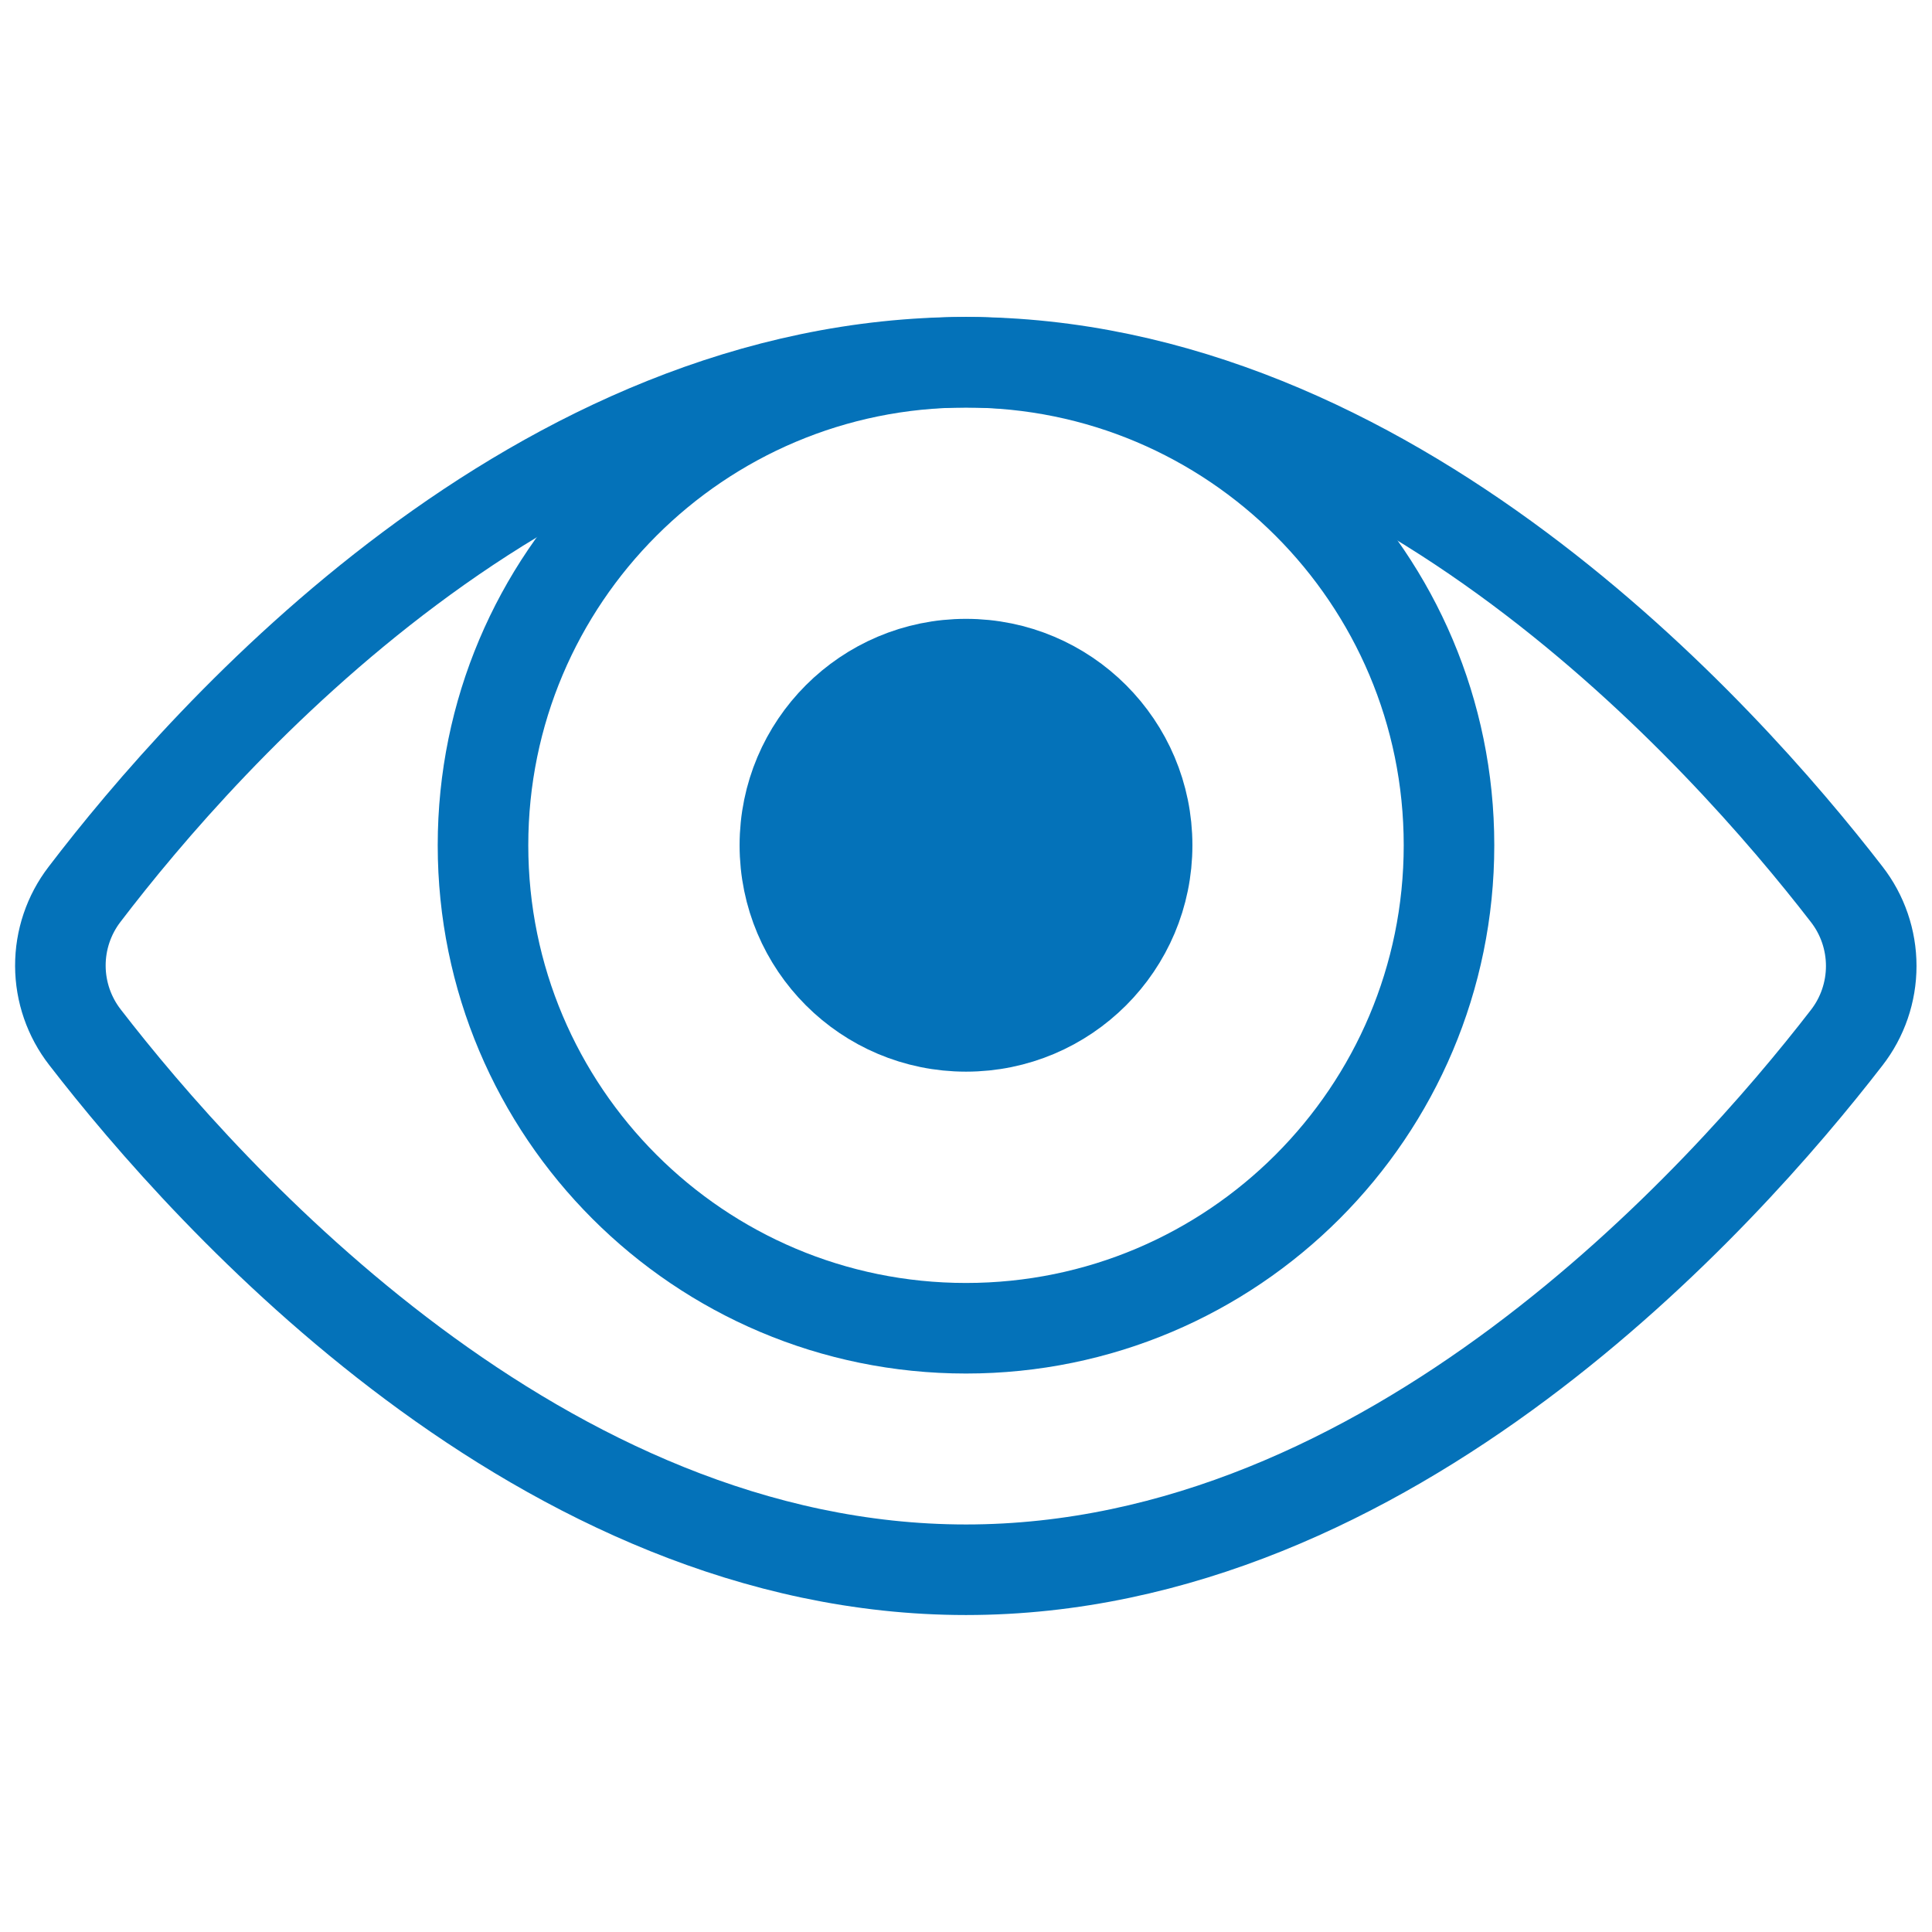
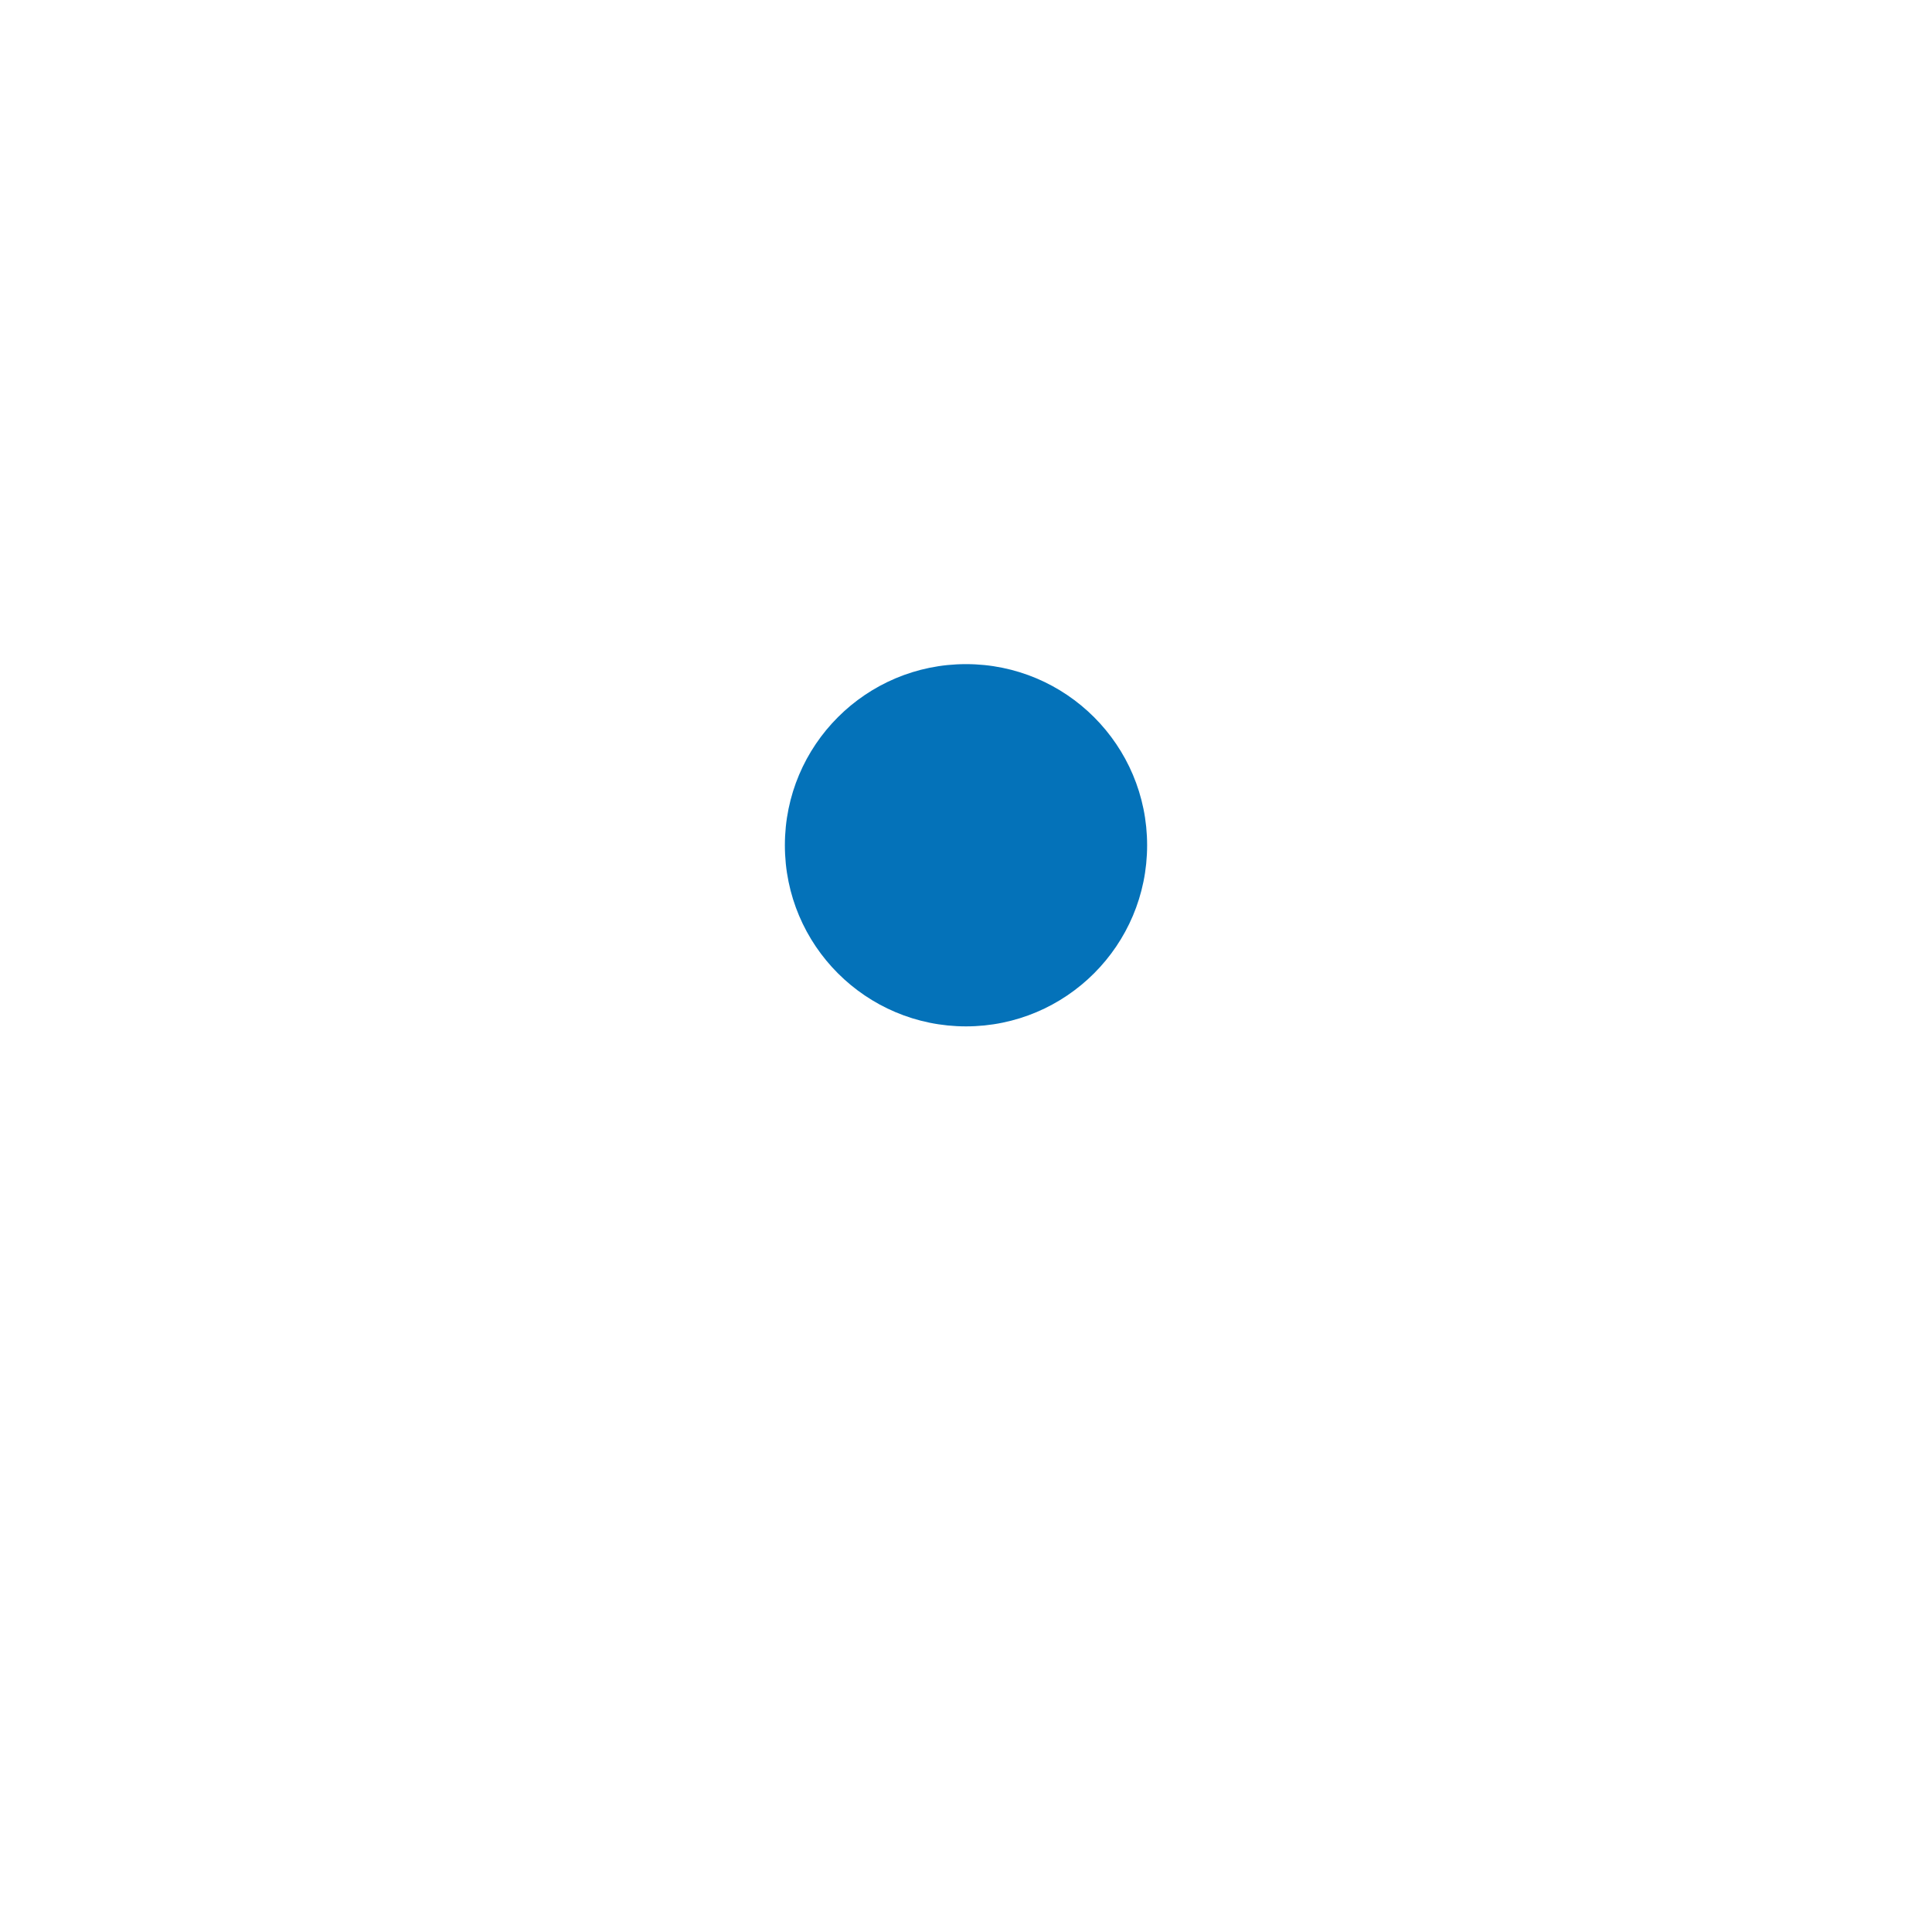
<svg xmlns="http://www.w3.org/2000/svg" width="64" height="64" viewBox="0 0 64 64" fill="none">
  <path d="M32 34C35.314 34 38 31.314 38 28C38 24.686 35.314 22 32 22C28.686 22 26 24.686 26 28C26 31.314 28.686 34 32 34Z" fill="#0472B9" />
-   <path d="M2.818 34.364C2.291 33.687 2.003 32.855 2 31.997C1.997 31.139 2.279 30.304 2.802 29.624C6.844 24.324 17.772 12 32 12C46.04 12 57.072 24.316 61.17 29.62C61.7 30.3 61.987 31.138 61.987 32C61.987 32.862 61.7 33.7 61.17 34.38C57.072 39.684 46.04 52 32 52C17.96 52 6.906 39.656 2.818 34.364Z" stroke="#0472B9" stroke-width="3" stroke-miterlimit="10" stroke-linecap="square" />
-   <path d="M32 44C40.837 44 48 36.837 48 28C48 19.163 40.837 12 32 12C23.163 12 16 19.163 16 28C16 36.837 23.163 44 32 44Z" stroke="#0472B9" stroke-width="3" stroke-miterlimit="10" stroke-linecap="square" />
-   <path d="M32 34C35.314 34 38 31.314 38 28C38 24.686 35.314 22 32 22C28.686 22 26 24.686 26 28C26 31.314 28.686 34 32 34Z" stroke="#0472B9" stroke-width="3" stroke-miterlimit="10" stroke-linecap="square" />
</svg>